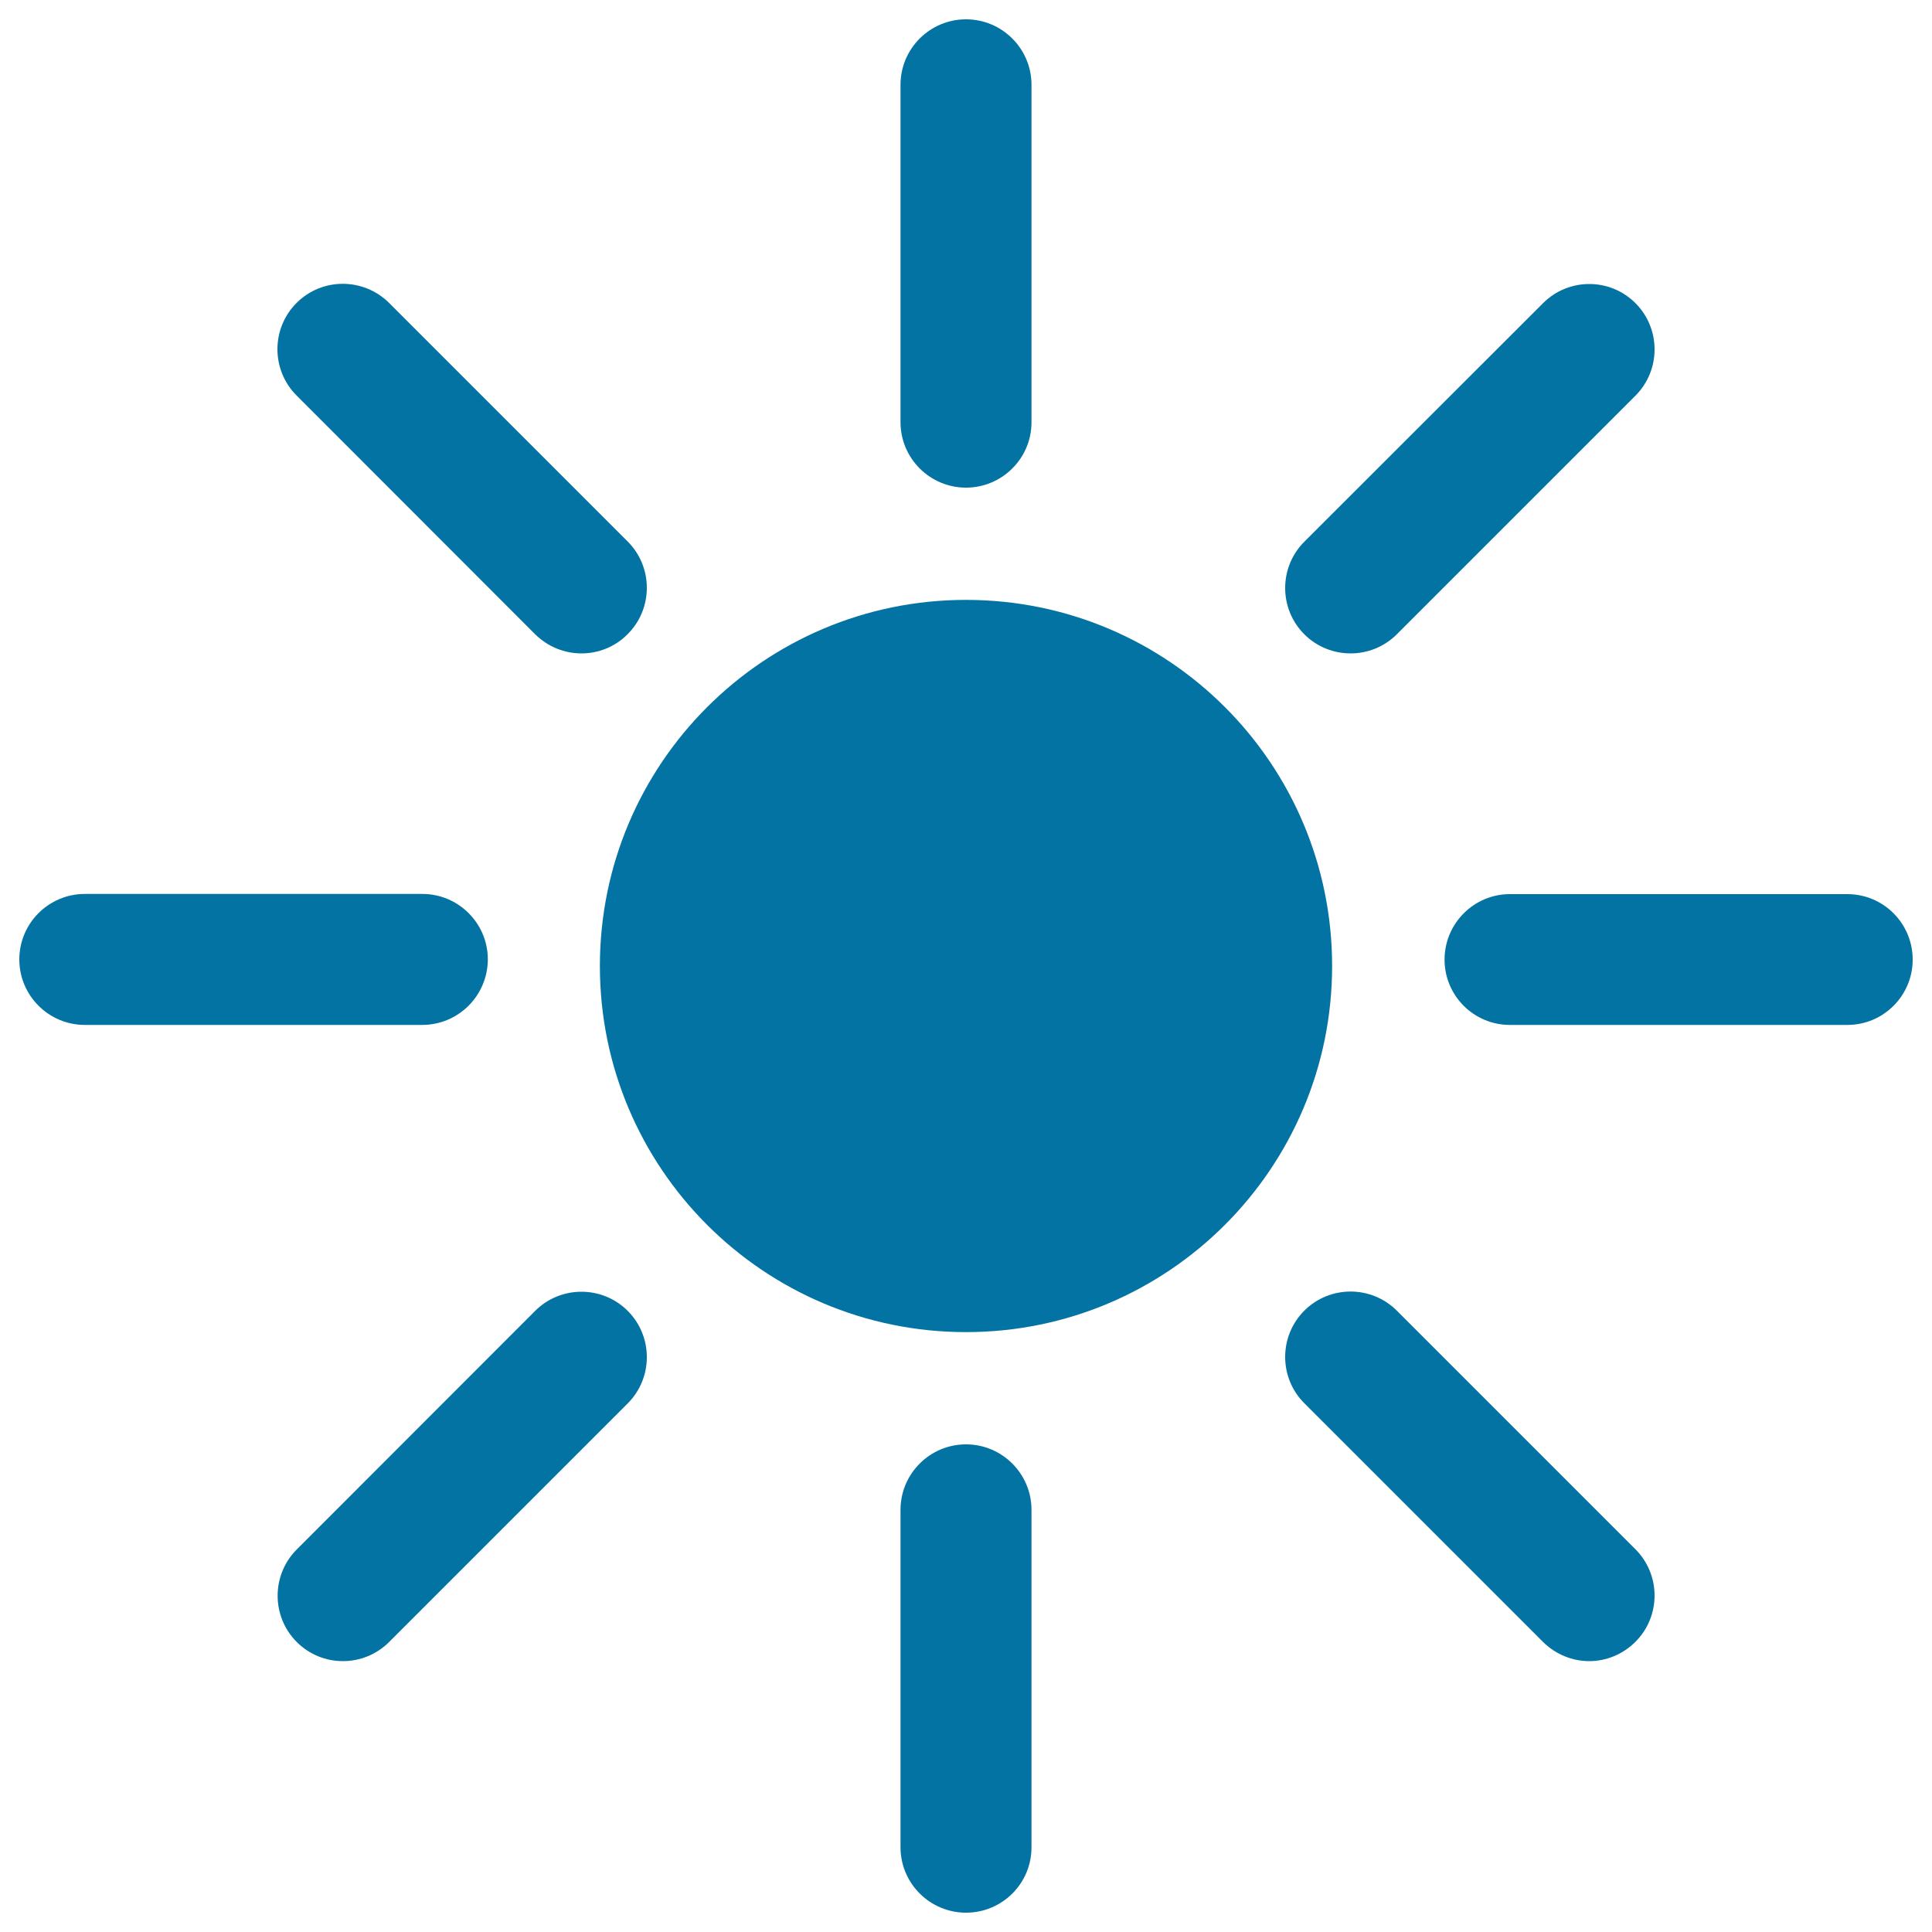
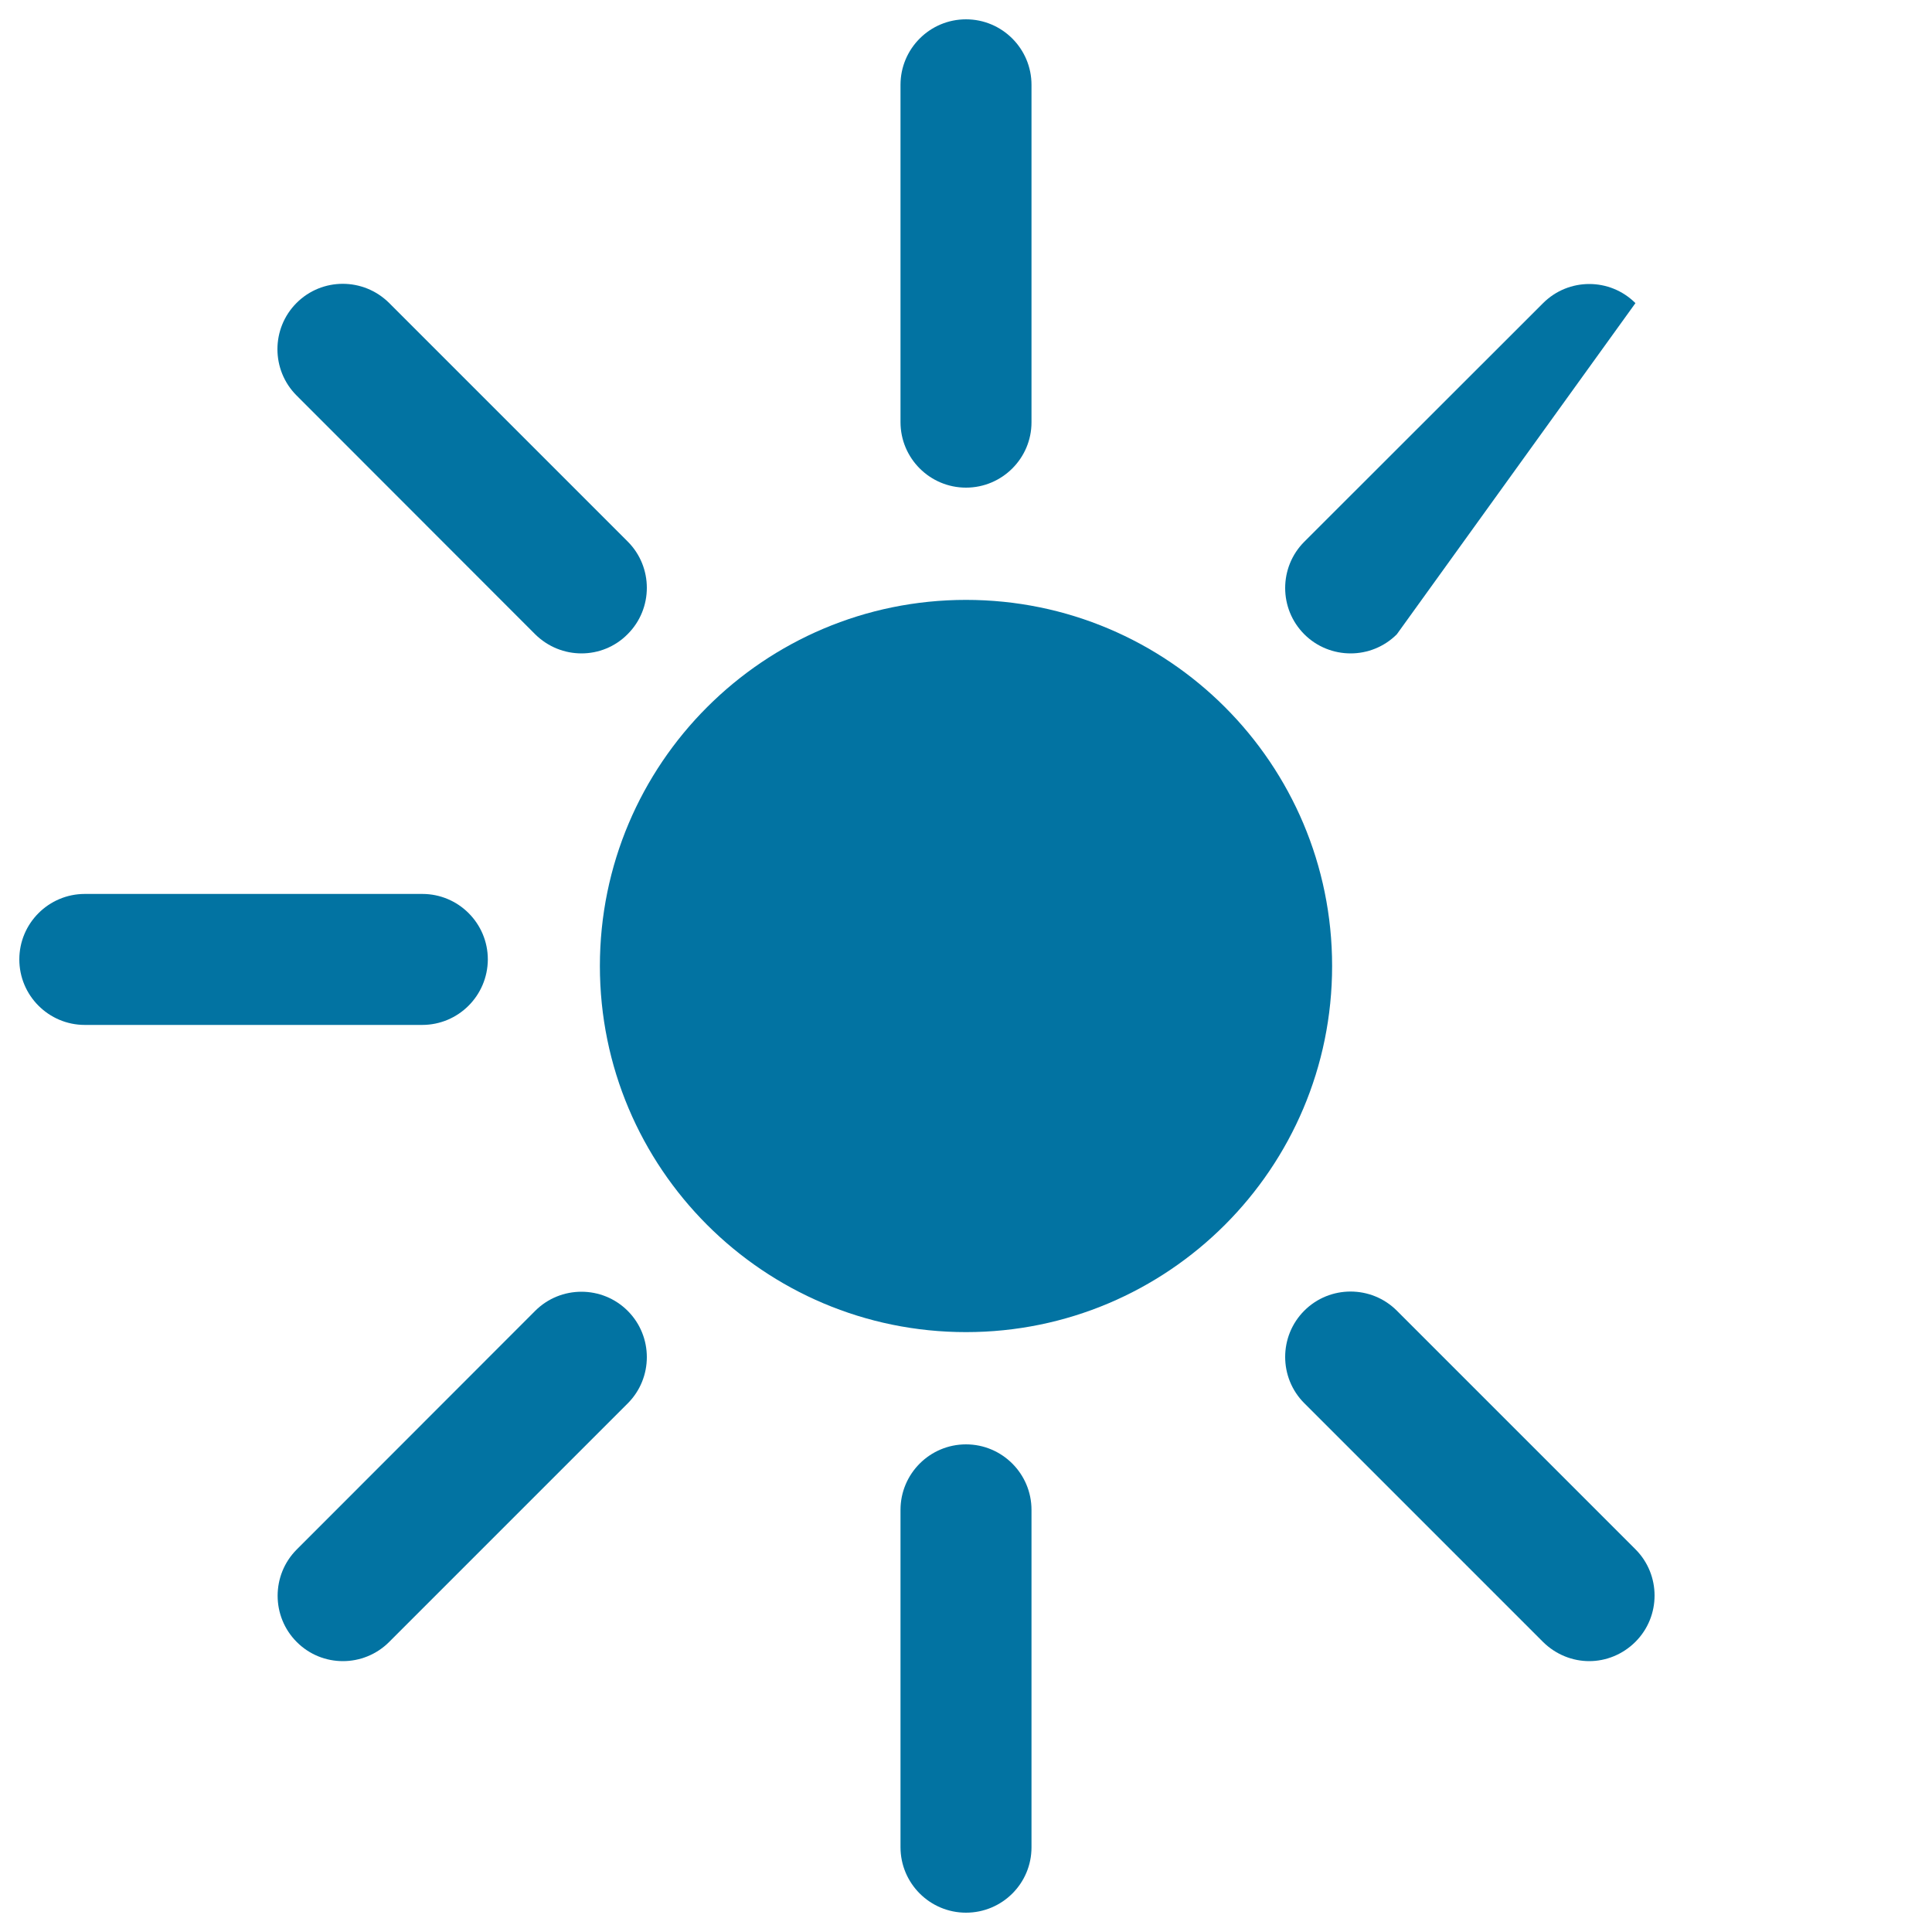
<svg xmlns="http://www.w3.org/2000/svg" viewBox="0 0 1000 1000" style="fill:#0273a2">
  <title>Sunlight SVG icon</title>
  <path d="M689.5,500c0,104.7-84.9,189.5-189.5,189.5c-104.7,0-189.5-84.9-189.5-189.5c0-104.7,84.9-189.5,189.5-189.5C604.7,310.5,689.5,395.3,689.5,500z" />
  <path d="M500,252.4c-18.7,0-33.9-15.2-33.9-33.9V43.9c0-18.7,15.2-33.9,33.9-33.9c18.7,0,33.9,15.2,33.9,33.9v174.7C533.9,237.2,518.7,252.4,500,252.4z" />
  <path d="M500,990c-18.7,0-33.9-15.2-33.9-33.9V781.5c0-18.7,15.2-33.9,33.9-33.9c18.7,0,33.9,15.2,33.9,33.9v174.7C533.9,974.9,518.7,990,500,990z" />
  <path d="M218.5,530.5H43.9c-18.7,0-33.9-15.2-33.9-33.9c0-18.7,15.2-33.9,33.9-33.9h174.7c18.7,0,33.9,15.2,33.9,33.9C252.4,515.4,237.2,530.5,218.5,530.5z" />
-   <path d="M956.2,530.5H781.5c-18.7,0-33.8-15.2-33.8-33.8c0-18.7,15.2-33.9,33.8-33.9h174.7c18.7,0,33.8,15.2,33.8,33.9C990,515.3,974.9,530.5,956.2,530.5z" />
  <path d="M177.5,859.8c-8.7,0-17.3-3.3-23.9-9.9c-13.2-13.2-13.2-34.7,0-47.9L277,678.5c13.2-13.2,34.7-13.2,47.9,0c13.2,13.2,13.2,34.7,0,47.9L201.4,849.9C194.8,856.5,186.1,859.8,177.5,859.8z" />
-   <path d="M699.1,338.2c-8.7,0-17.4-3.3-24-9.9c-13.2-13.2-13.2-34.7,0-47.9l123.6-123.5c13.2-13.2,34.6-13.2,47.8,0c13.2,13.2,13.2,34.7,0,47.9L723,328.3C716.4,334.9,707.7,338.2,699.1,338.2z" />
+   <path d="M699.1,338.2c-8.7,0-17.4-3.3-24-9.9c-13.2-13.2-13.2-34.7,0-47.9l123.6-123.5c13.2-13.2,34.6-13.2,47.8,0L723,328.3C716.4,334.9,707.7,338.2,699.1,338.2z" />
  <path d="M301,338.2c-8.7,0-17.3-3.3-24-9.9L153.5,204.7c-13.2-13.2-13.2-34.7,0-47.9c13.2-13.2,34.6-13.2,47.9,0l123.5,123.5c13.2,13.2,13.2,34.7,0,47.9C318.3,334.9,309.6,338.2,301,338.2z" />
  <path d="M822.6,859.8c-8.7,0-17.3-3.4-23.9-9.9L675.1,726.3c-13.2-13.2-13.2-34.7,0-47.9c13.2-13.2,34.7-13.2,47.9,0l123.5,123.5c13.2,13.2,13.2,34.7,0,47.9C839.9,856.4,831.2,859.8,822.6,859.8z" />
</svg>